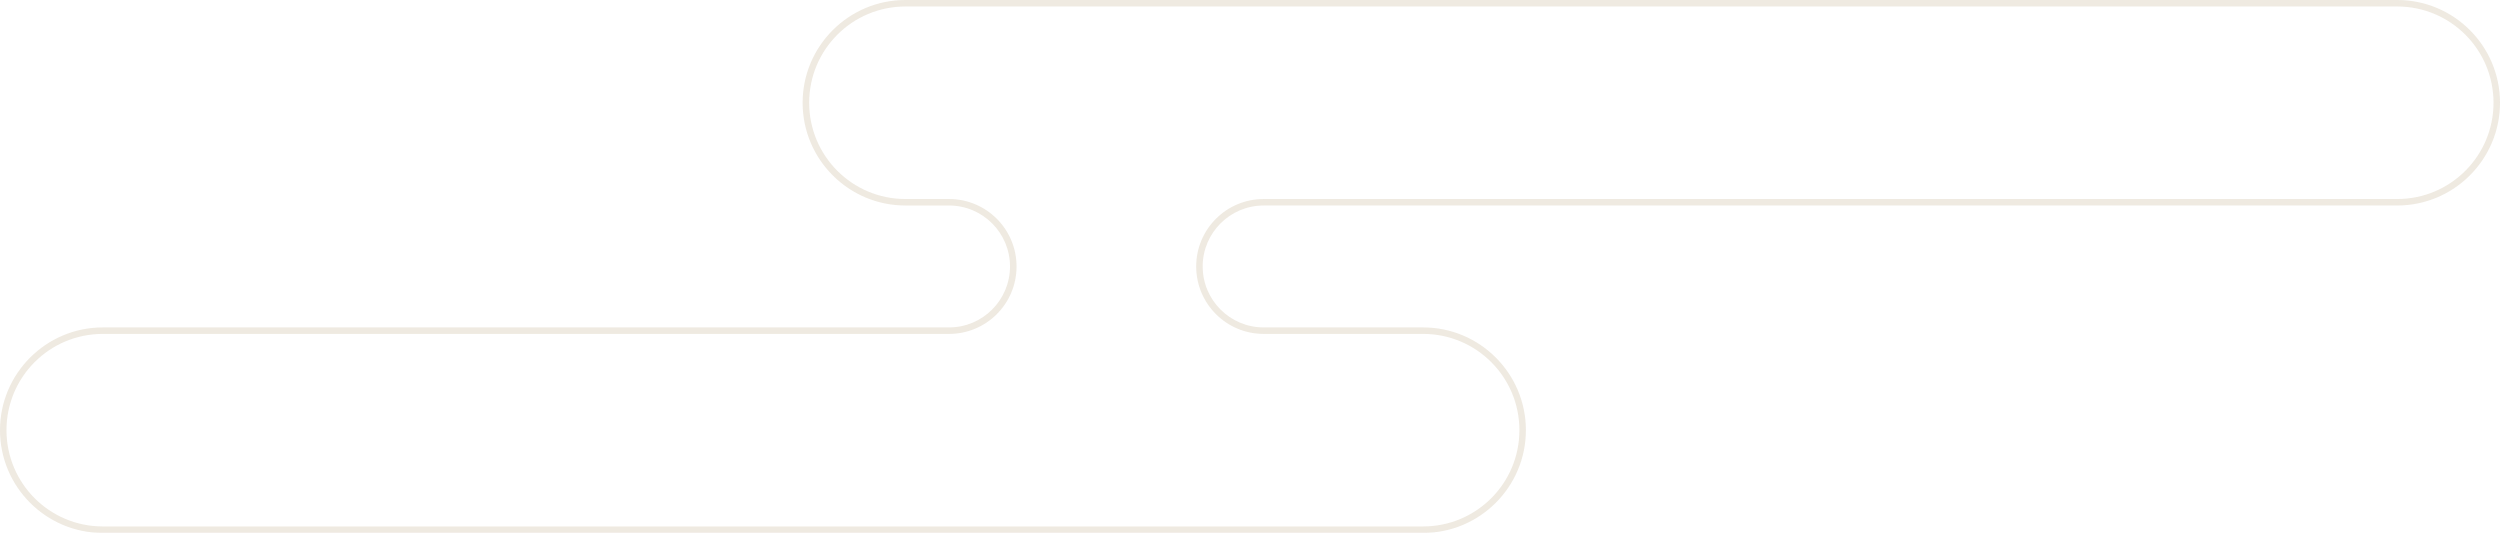
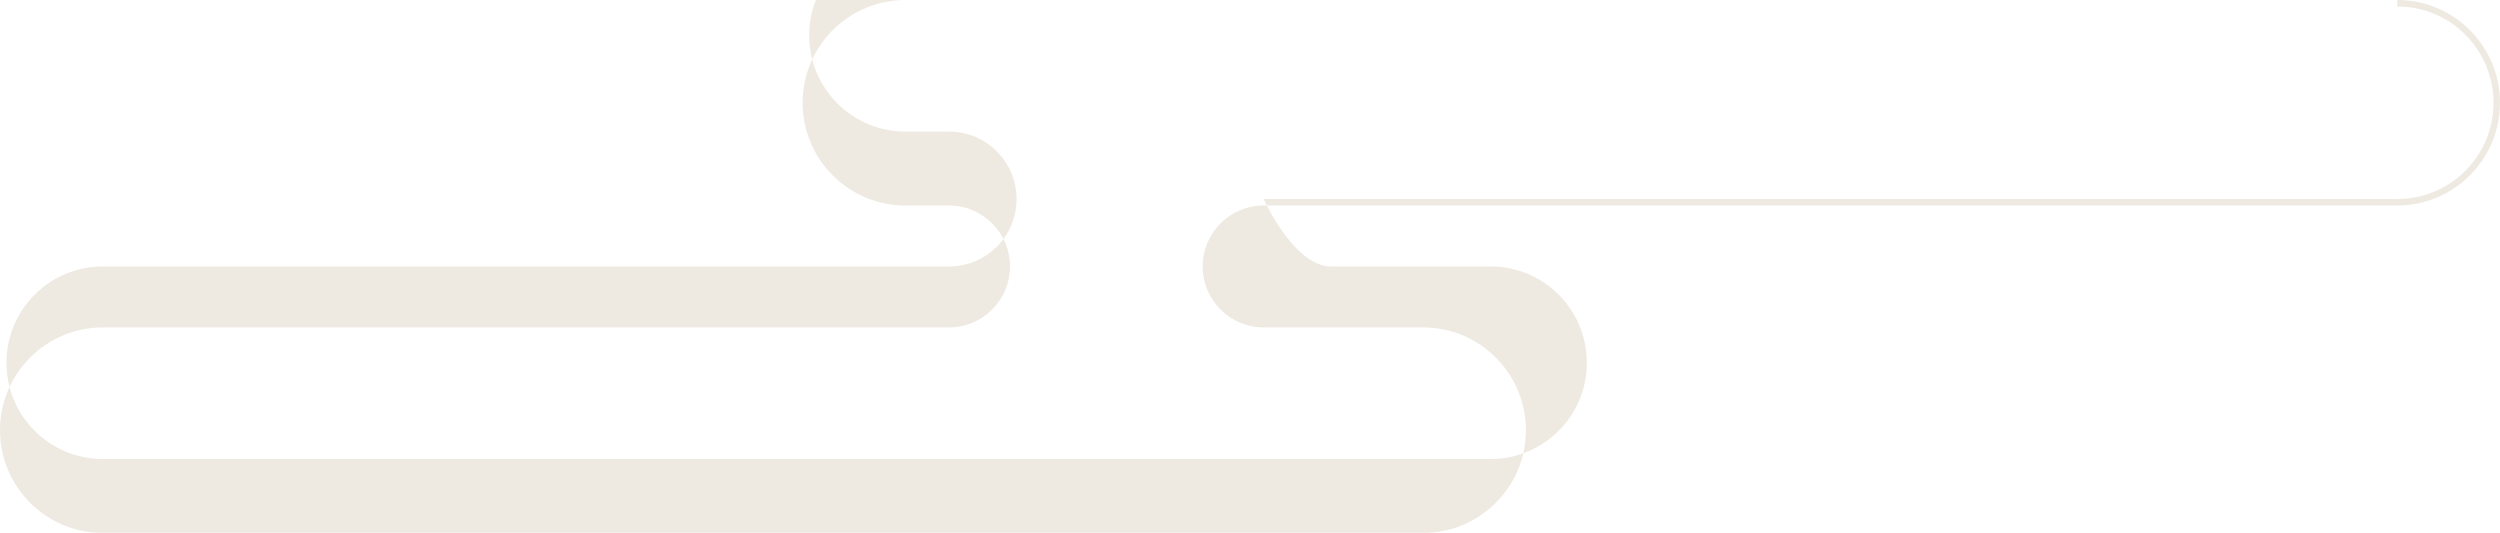
<svg xmlns="http://www.w3.org/2000/svg" id="_レイヤー_2" data-name="レイヤー_2" width="385.89" height="82.25" viewBox="0 0 385.89 82.25">
  <defs>
    <style>
      .cls-1 {
        fill: #d6cab4;
      }

      .cls-2 {
        opacity: .4;
      }
    </style>
  </defs>
  <g id="_挨拶" data-name="挨拶">
    <g class="cls-2">
-       <path class="cls-1" d="M370.03,1c8.21,0,14.86,6.65,14.86,14.86s-6.65,14.86-14.86,14.86h-174.98c-5.75,0-10.41,4.66-10.41,10.41s4.66,10.41,10.41,10.41h24.62c8.21,0,14.86,6.65,14.86,14.86s-6.65,14.86-14.86,14.86H15.86c-8.21,0-14.86-6.65-14.86-14.86s6.65-14.86,14.86-14.86h130.64c5.75,0,10.41-4.66,10.41-10.41s-4.66-10.41-10.41-10.41h-6.74c-8.21,0-14.86-6.65-14.86-14.86s6.65-14.86,14.86-14.86h230.28M370.03,0h-230.28c-8.74,0-15.86,7.11-15.86,15.86s7.11,15.86,15.86,15.86h6.74c5.19,0,9.41,4.22,9.41,9.41s-4.22,9.41-9.41,9.41H15.86c-8.74,0-15.86,7.11-15.86,15.86s7.11,15.86,15.86,15.86h203.81c8.74,0,15.86-7.11,15.86-15.86s-7.11-15.86-15.86-15.86h-24.62c-5.19,0-9.41-4.22-9.41-9.41s4.22-9.41,9.41-9.41h174.98c8.74,0,15.86-7.11,15.86-15.86s-7.11-15.86-15.86-15.86h0Z" />
+       <path class="cls-1" d="M370.03,1c8.21,0,14.86,6.65,14.86,14.86s-6.65,14.86-14.86,14.86h-174.98s4.66,10.41,10.41,10.41h24.62c8.21,0,14.86,6.65,14.86,14.86s-6.65,14.86-14.86,14.86H15.86c-8.21,0-14.86-6.65-14.86-14.86s6.65-14.86,14.86-14.86h130.64c5.75,0,10.41-4.66,10.41-10.41s-4.66-10.41-10.41-10.41h-6.74c-8.21,0-14.86-6.65-14.86-14.86s6.65-14.86,14.86-14.86h230.28M370.03,0h-230.28c-8.74,0-15.86,7.11-15.86,15.86s7.11,15.86,15.86,15.86h6.74c5.19,0,9.41,4.22,9.41,9.41s-4.22,9.41-9.41,9.41H15.86c-8.74,0-15.86,7.11-15.86,15.86s7.11,15.86,15.86,15.86h203.81c8.74,0,15.86-7.11,15.86-15.86s-7.11-15.86-15.86-15.86h-24.62c-5.19,0-9.41-4.22-9.41-9.41s4.22-9.41,9.41-9.41h174.98c8.74,0,15.86-7.11,15.86-15.86s-7.11-15.86-15.86-15.86h0Z" />
    </g>
  </g>
</svg>